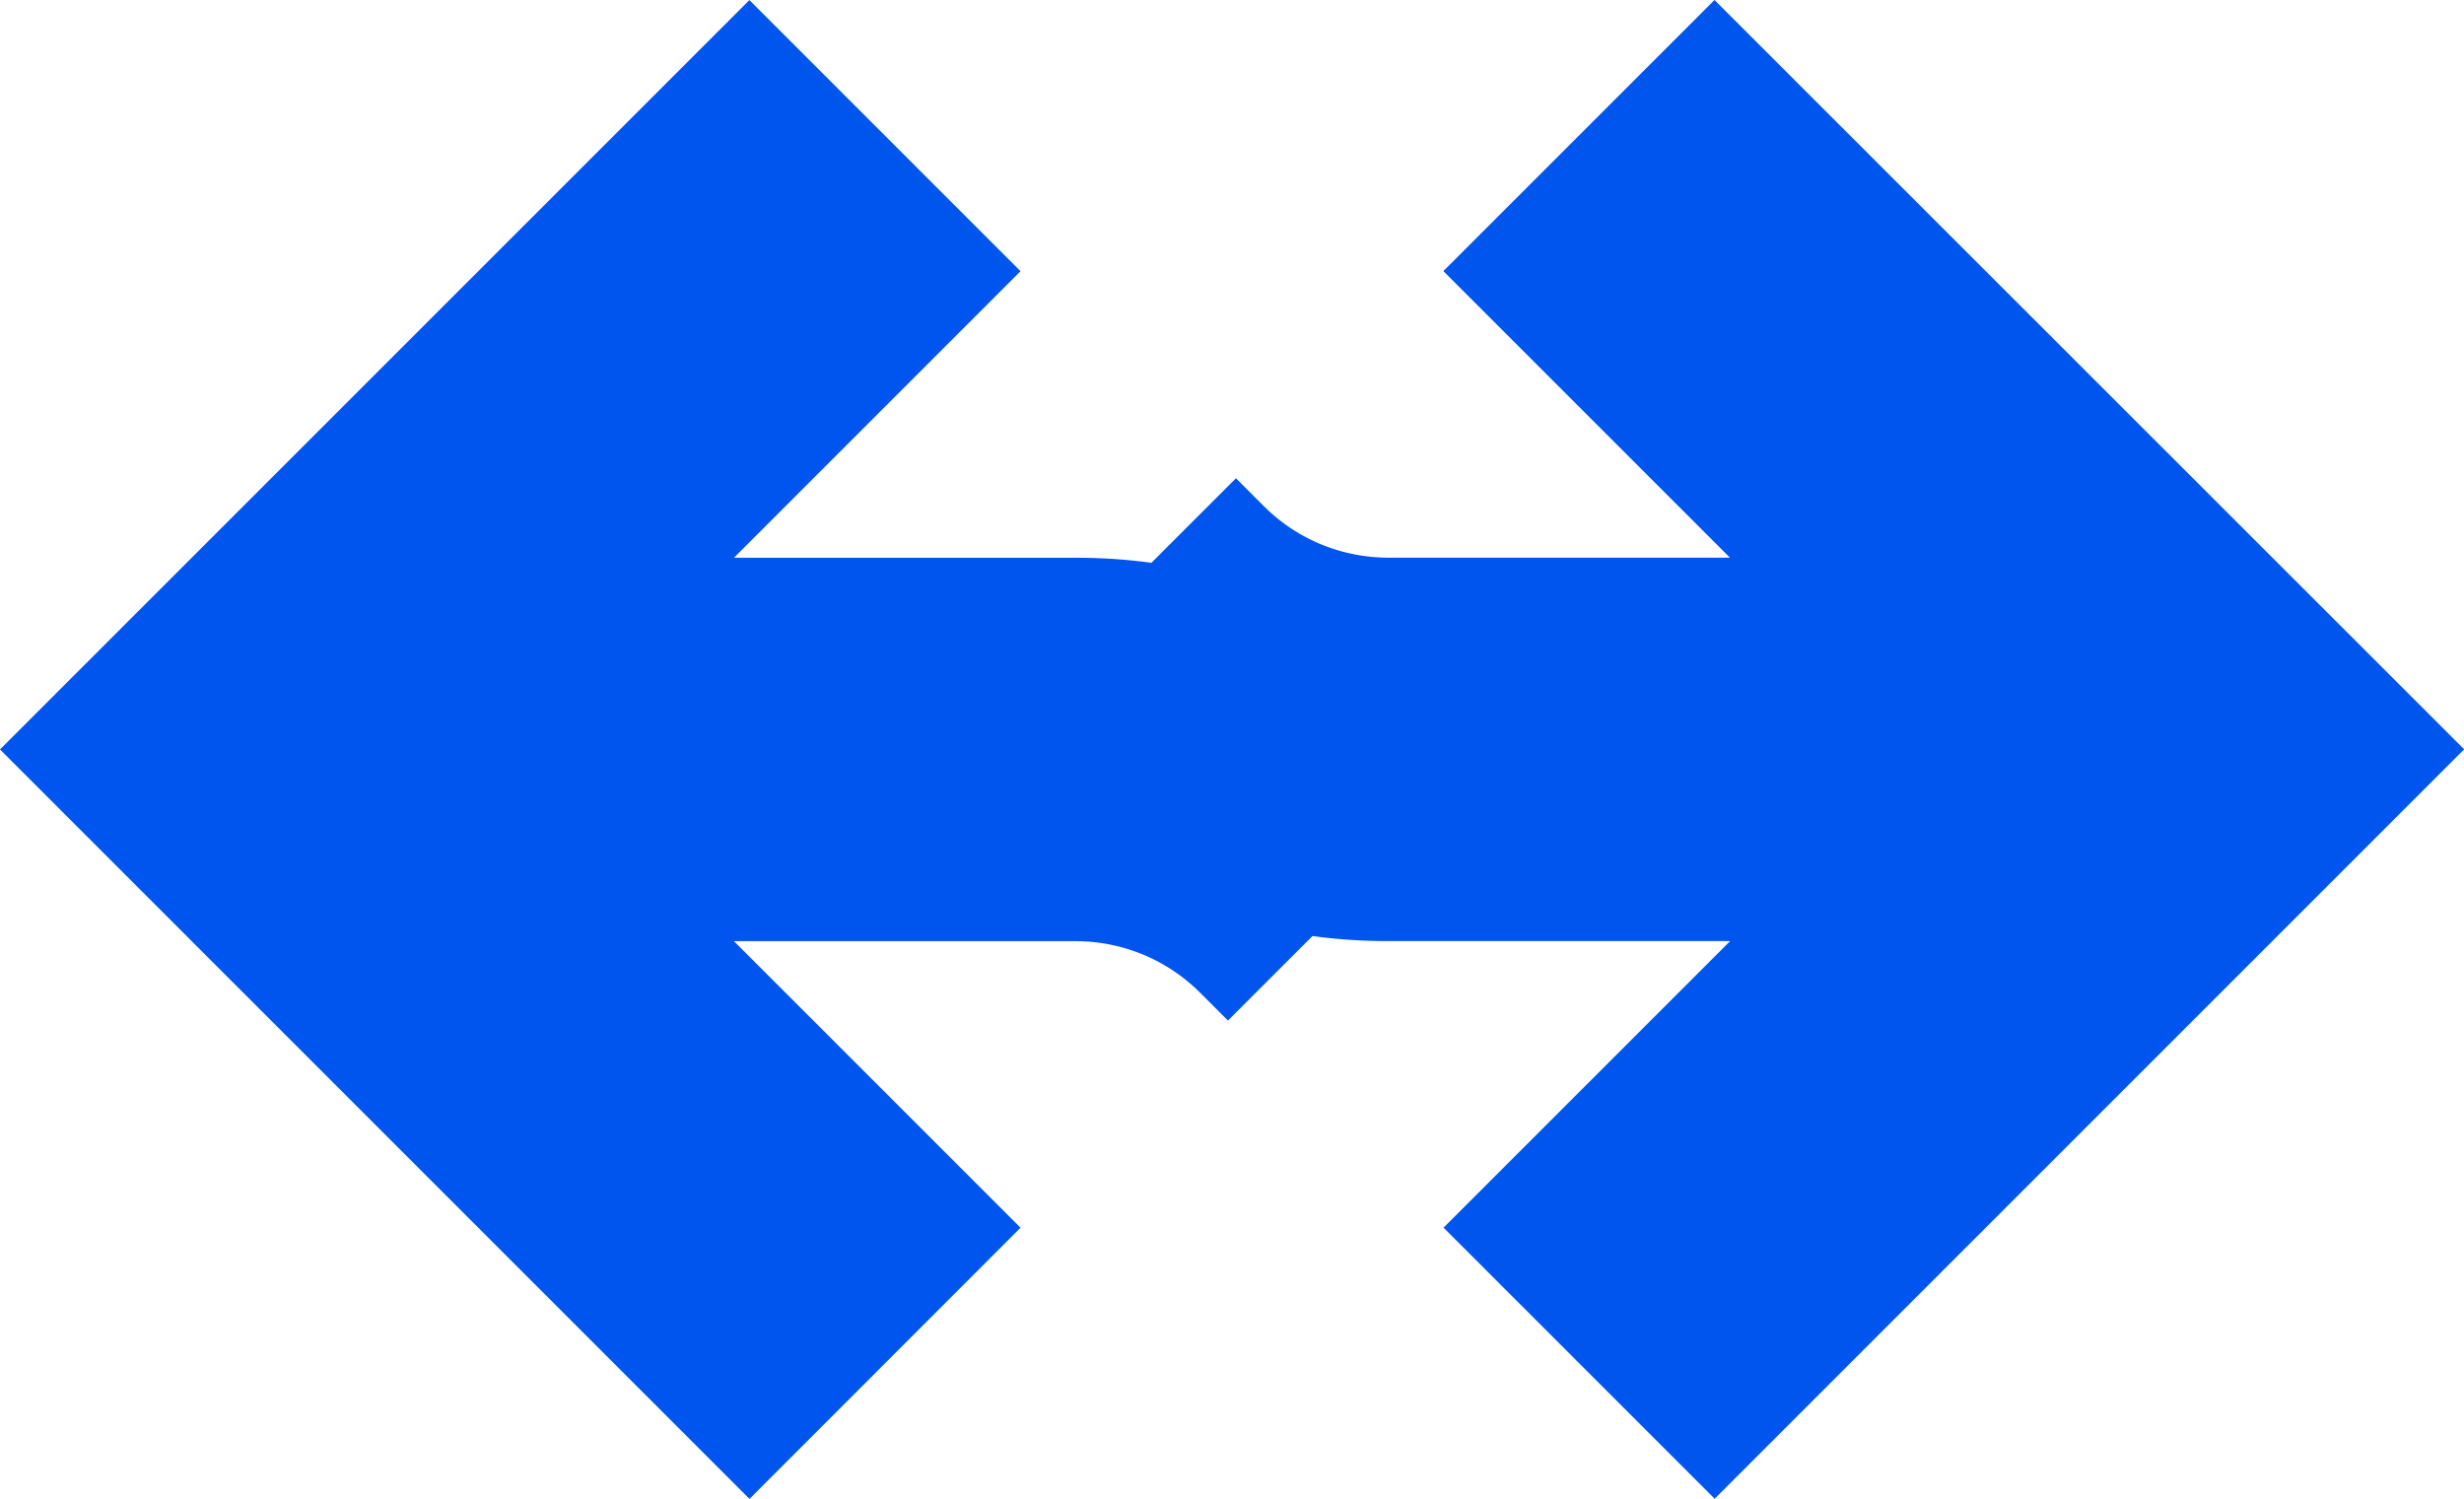
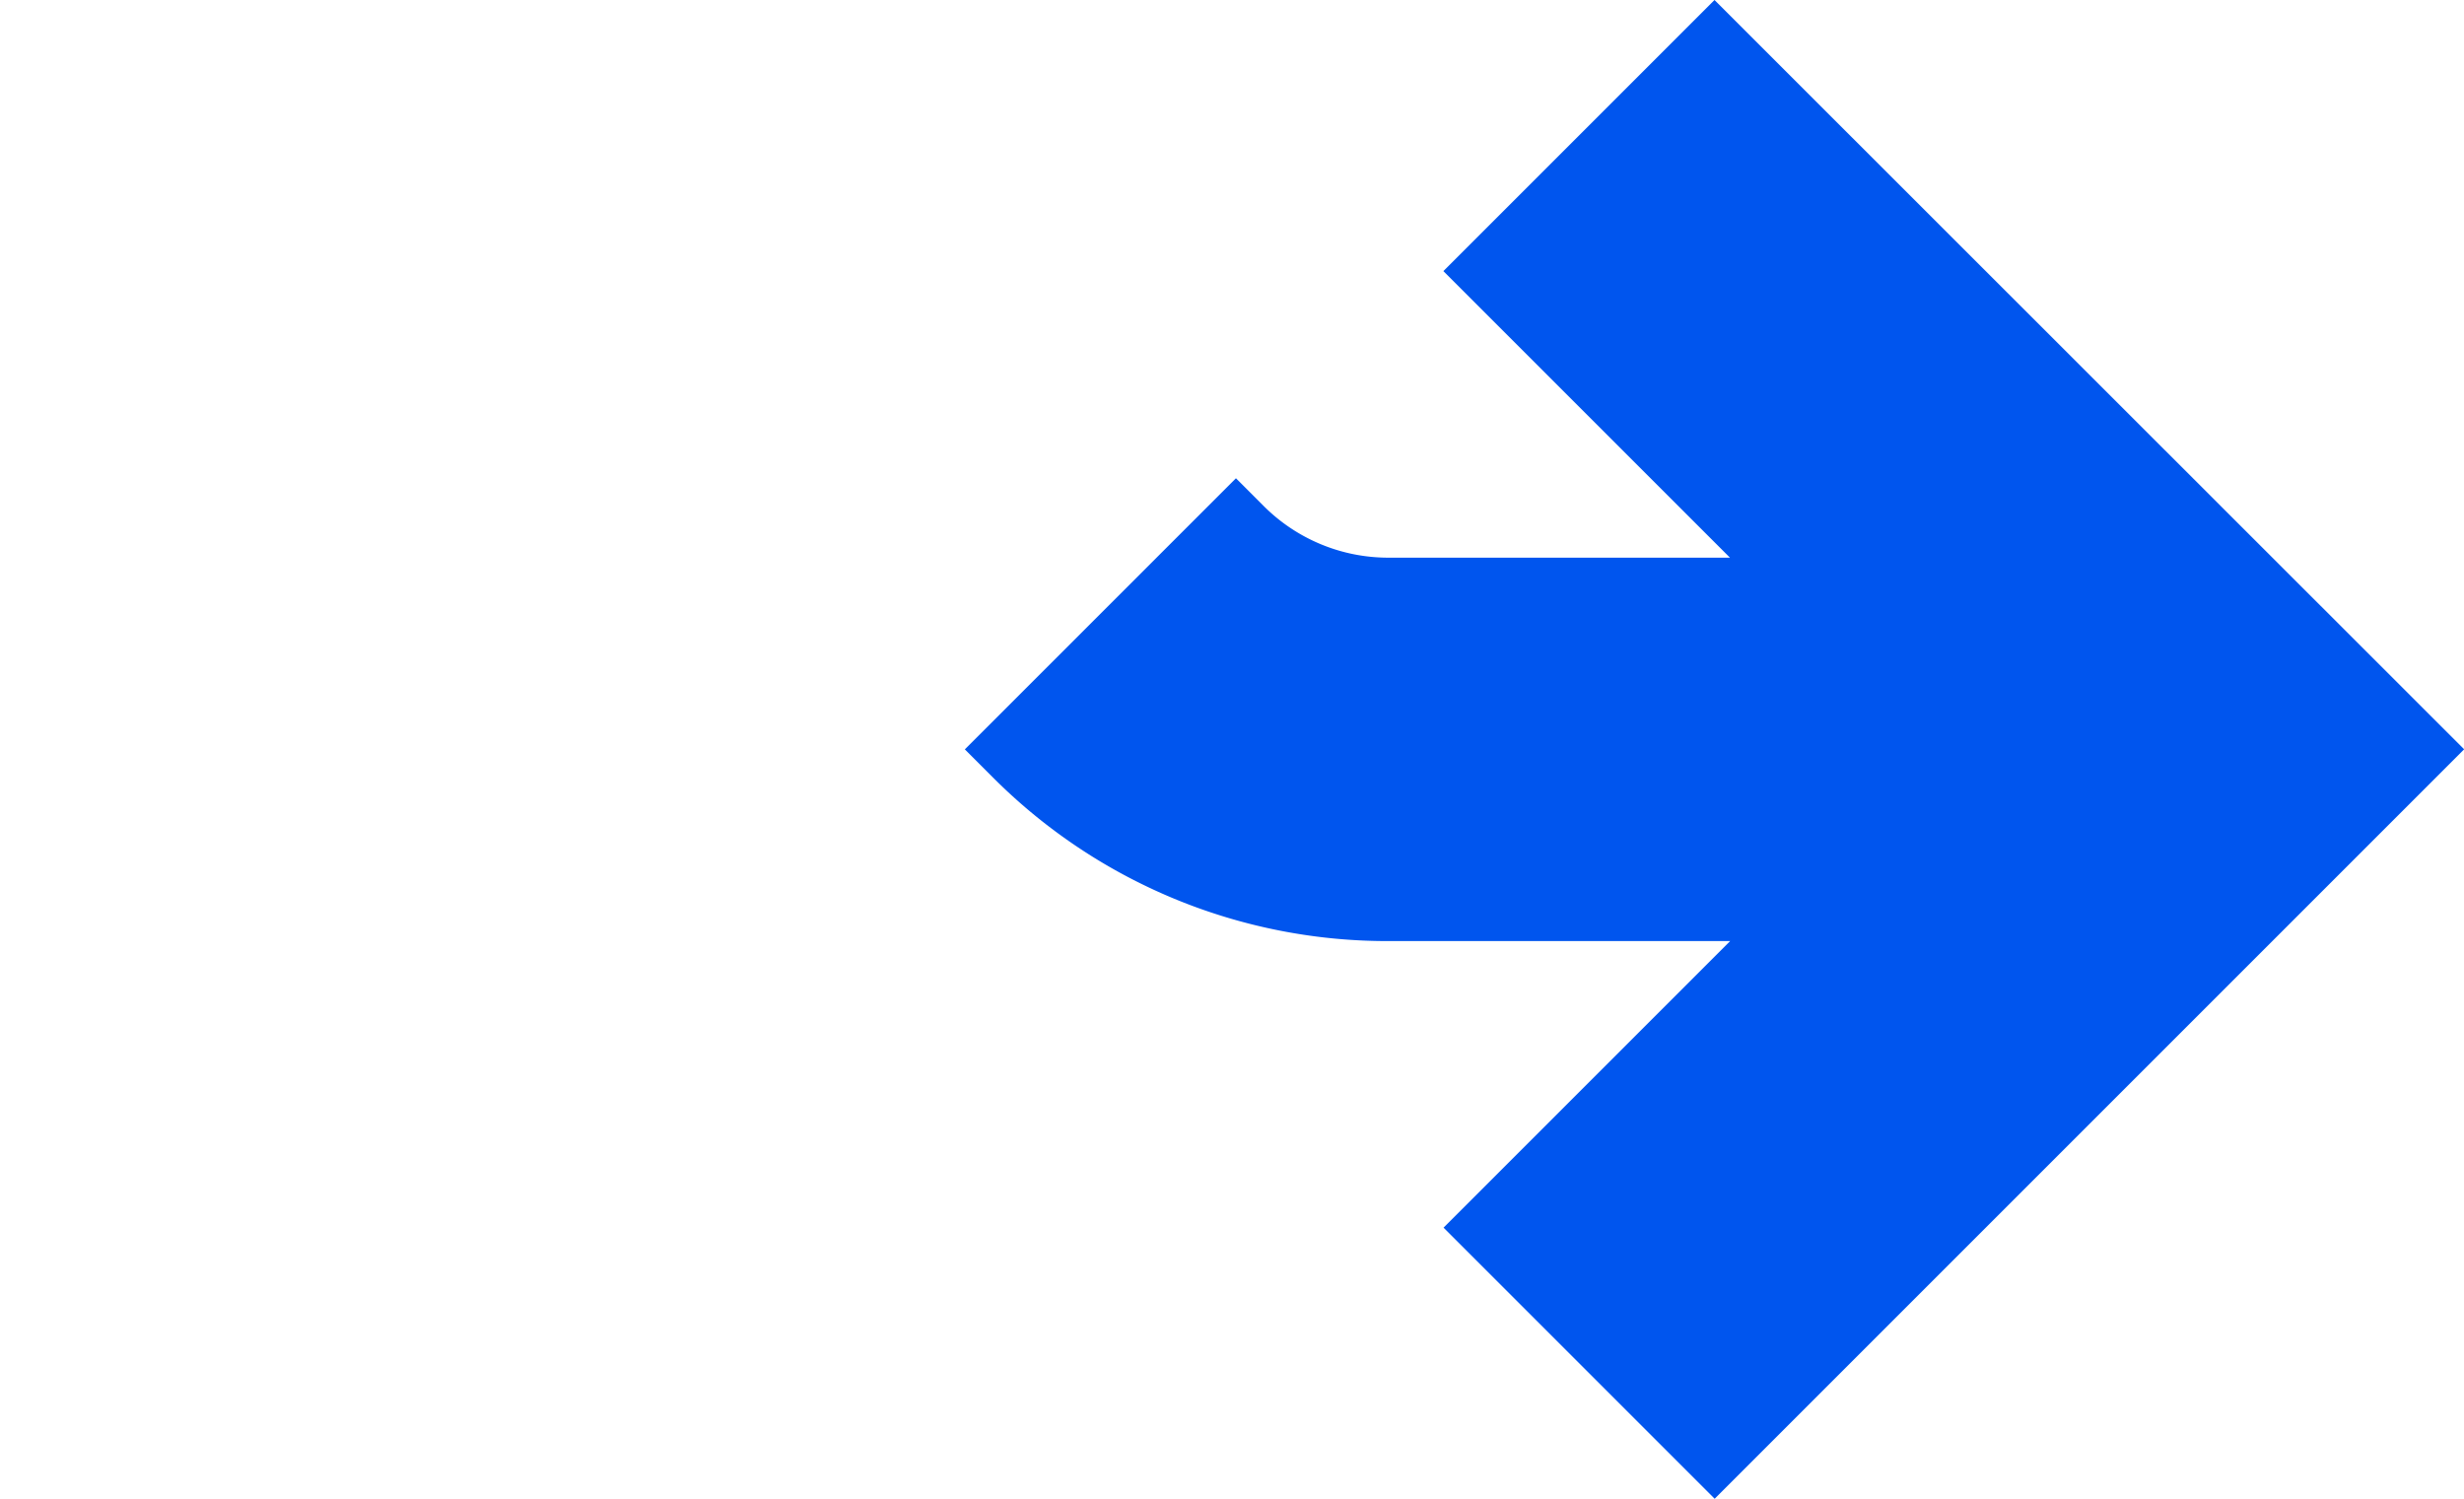
<svg xmlns="http://www.w3.org/2000/svg" data-name="Group 124" width="123.803" height="75.317" viewBox="0 0 123.803 75.317">
-   <path data-name="Path 258" d="M110.882 531.726 124.5 518.1l-14.4-14.4h17.14a8.847 8.847 0 0 1 6.3 2.608l1.382 1.382 13.622-13.622-1.382-1.382a27.984 27.984 0 0 0-19.918-8.25H110.1l14.4-14.4-13.622-13.622-24.032 24.031-13.622 13.622z" transform="translate(-73.224 -456.409)" style="fill:#05e" />
  <path data-name="Path 259" d="m229.713 456.409-13.622 13.622 14.4 14.4h-17.14a8.846 8.846 0 0 1-6.3-2.608l-1.382-1.382-13.622 13.622 1.382 1.382a27.983 27.983 0 0 0 19.918 8.251H230.5l-14.4 14.4 13.622 13.622 24.036-24.036 13.622-13.622z" transform="translate(-143.569 -456.409)" style="fill:#05e" />
</svg>